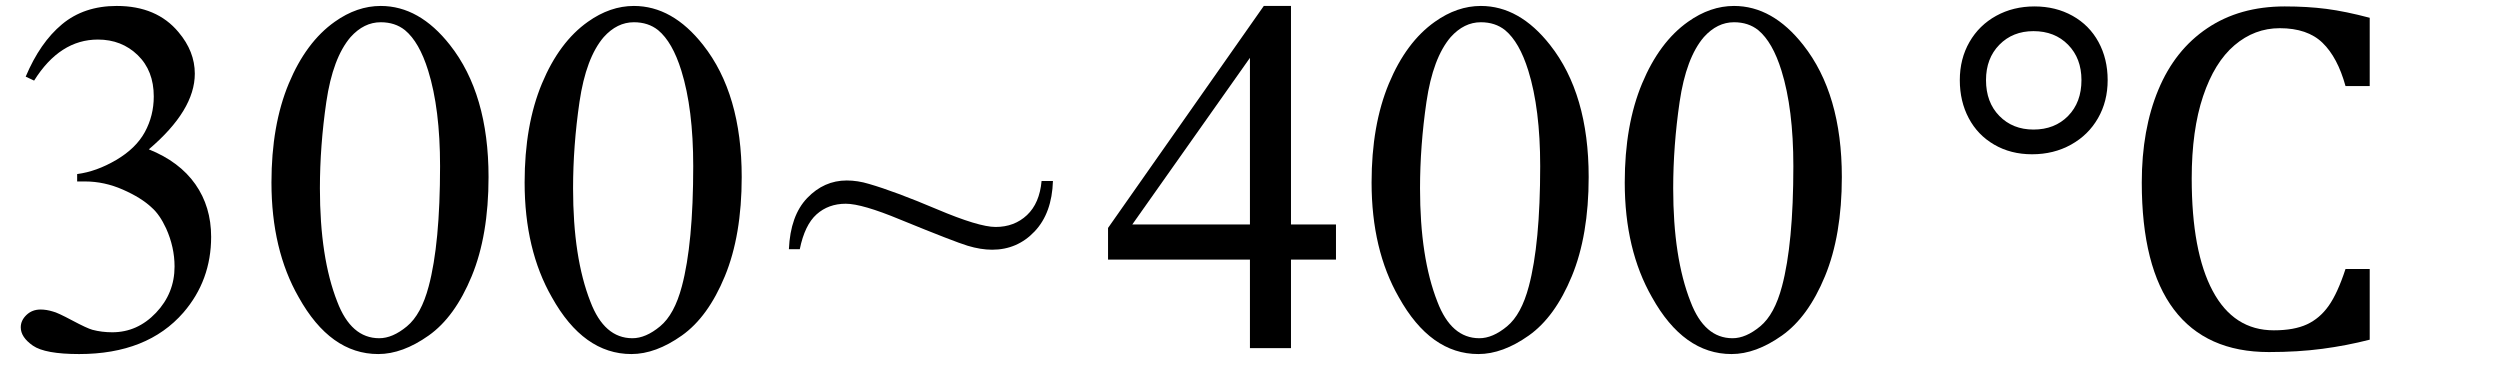
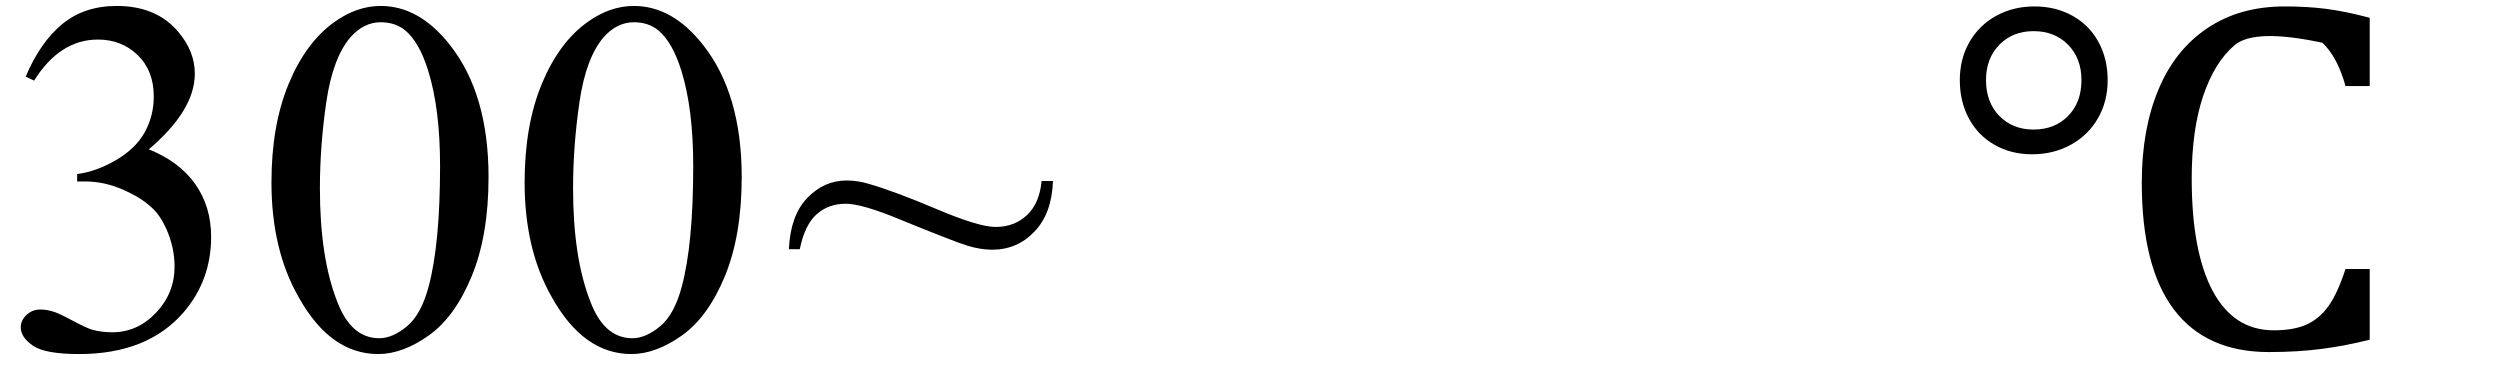
<svg xmlns="http://www.w3.org/2000/svg" stroke-dasharray="none" shape-rendering="auto" font-family="'Dialog'" width="79" text-rendering="auto" fill-opacity="1" contentScriptType="text/ecmascript" color-interpolation="auto" color-rendering="auto" preserveAspectRatio="xMidYMid meet" font-size="12" fill="black" stroke="black" image-rendering="auto" stroke-miterlimit="10" zoomAndPan="magnify" version="1.0" stroke-linecap="square" stroke-linejoin="miter" contentStyleType="text/css" font-style="normal" height="12" stroke-width="1" stroke-dashoffset="0" font-weight="normal" stroke-opacity="1">
  <defs id="genericDefs" />
  <g>
    <g text-rendering="optimizeLegibility" transform="translate(0,11)" color-rendering="optimizeQuality" color-interpolation="linearRGB" image-rendering="optimizeQuality">
      <path d="M0.812 -8.578 Q1.266 -9.656 1.961 -10.234 Q2.656 -10.812 3.688 -10.812 Q4.953 -10.812 5.641 -9.984 Q6.156 -9.375 6.156 -8.672 Q6.156 -7.516 4.703 -6.281 Q5.672 -5.891 6.172 -5.18 Q6.672 -4.469 6.672 -3.516 Q6.672 -2.141 5.797 -1.125 Q4.656 0.188 2.5 0.188 Q1.422 0.188 1.039 -0.078 Q0.656 -0.344 0.656 -0.656 Q0.656 -0.875 0.836 -1.047 Q1.016 -1.219 1.281 -1.219 Q1.469 -1.219 1.672 -1.156 Q1.812 -1.125 2.281 -0.875 Q2.75 -0.625 2.922 -0.578 Q3.219 -0.5 3.547 -0.5 Q4.344 -0.5 4.93 -1.117 Q5.516 -1.734 5.516 -2.578 Q5.516 -3.188 5.25 -3.781 Q5.047 -4.219 4.797 -4.438 Q4.469 -4.75 3.883 -5.008 Q3.297 -5.266 2.688 -5.266 L2.438 -5.266 L2.438 -5.5 Q3.047 -5.578 3.672 -5.945 Q4.297 -6.312 4.578 -6.828 Q4.859 -7.344 4.859 -7.953 Q4.859 -8.766 4.352 -9.258 Q3.844 -9.75 3.094 -9.75 Q1.891 -9.75 1.078 -8.453 L0.812 -8.578 ZM8.578 -5.234 Q8.578 -7.047 9.125 -8.359 Q9.672 -9.672 10.578 -10.312 Q11.281 -10.812 12.031 -10.812 Q13.25 -10.812 14.219 -9.578 Q15.438 -8.031 15.438 -5.406 Q15.438 -3.562 14.906 -2.273 Q14.375 -0.984 13.547 -0.398 Q12.719 0.188 11.953 0.188 Q10.438 0.188 9.438 -1.609 Q8.578 -3.109 8.578 -5.234 ZM10.109 -5.047 Q10.109 -2.859 10.656 -1.469 Q11.094 -0.312 11.984 -0.312 Q12.406 -0.312 12.859 -0.688 Q13.312 -1.062 13.547 -1.953 Q13.906 -3.297 13.906 -5.75 Q13.906 -7.562 13.531 -8.766 Q13.25 -9.672 12.797 -10.047 Q12.484 -10.297 12.031 -10.297 Q11.5 -10.297 11.078 -9.828 Q10.516 -9.172 10.312 -7.781 Q10.109 -6.391 10.109 -5.047 ZM16.578 -5.234 Q16.578 -7.047 17.125 -8.359 Q17.672 -9.672 18.578 -10.312 Q19.281 -10.812 20.031 -10.812 Q21.25 -10.812 22.219 -9.578 Q23.438 -8.031 23.438 -5.406 Q23.438 -3.562 22.906 -2.273 Q22.375 -0.984 21.547 -0.398 Q20.719 0.188 19.953 0.188 Q18.438 0.188 17.438 -1.609 Q16.578 -3.109 16.578 -5.234 ZM18.109 -5.047 Q18.109 -2.859 18.656 -1.469 Q19.094 -0.312 19.984 -0.312 Q20.406 -0.312 20.859 -0.688 Q21.312 -1.062 21.547 -1.953 Q21.906 -3.297 21.906 -5.75 Q21.906 -7.562 21.531 -8.766 Q21.25 -9.672 20.797 -10.047 Q20.484 -10.297 20.031 -10.297 Q19.5 -10.297 19.078 -9.828 Q18.516 -9.172 18.312 -7.781 Q18.109 -6.391 18.109 -5.047 Z" stroke="none" />
    </g>
    <g text-rendering="optimizeLegibility" transform="translate(24.773,11)" color-rendering="optimizeQuality" color-interpolation="linearRGB" image-rendering="optimizeQuality">
      <path d="M8.141 -5.281 L8.5 -5.281 Q8.469 -4.266 7.922 -3.688 Q7.375 -3.109 6.578 -3.109 Q6.219 -3.109 5.805 -3.234 Q5.391 -3.359 3.672 -4.062 Q2.469 -4.562 1.953 -4.562 Q1.406 -4.562 1.031 -4.227 Q0.656 -3.891 0.5 -3.125 L0.156 -3.125 Q0.203 -4.188 0.734 -4.742 Q1.266 -5.297 1.984 -5.297 Q2.328 -5.297 2.688 -5.188 Q3.5 -4.953 4.828 -4.391 Q6.156 -3.828 6.688 -3.828 Q7.281 -3.828 7.68 -4.203 Q8.078 -4.578 8.141 -5.281 Z" stroke="none" />
    </g>
    <g text-rendering="optimizeLegibility" transform="translate(34.764,11)" color-rendering="optimizeQuality" color-interpolation="linearRGB" image-rendering="optimizeQuality">
-       <path d="M7.453 -3.906 L7.453 -2.797 L6.031 -2.797 L6.031 0 L4.734 0 L4.734 -2.797 L0.25 -2.797 L0.25 -3.797 L5.172 -10.812 L6.031 -10.812 L6.031 -3.906 L7.453 -3.906 ZM4.734 -3.906 L4.734 -9.172 L1.016 -3.906 L4.734 -3.906 ZM8.578 -5.234 Q8.578 -7.047 9.125 -8.359 Q9.672 -9.672 10.578 -10.312 Q11.281 -10.812 12.031 -10.812 Q13.25 -10.812 14.219 -9.578 Q15.438 -8.031 15.438 -5.406 Q15.438 -3.562 14.906 -2.273 Q14.375 -0.984 13.547 -0.398 Q12.719 0.188 11.953 0.188 Q10.438 0.188 9.438 -1.609 Q8.578 -3.109 8.578 -5.234 ZM10.109 -5.047 Q10.109 -2.859 10.656 -1.469 Q11.094 -0.312 11.984 -0.312 Q12.406 -0.312 12.859 -0.688 Q13.312 -1.062 13.547 -1.953 Q13.906 -3.297 13.906 -5.75 Q13.906 -7.562 13.531 -8.766 Q13.25 -9.672 12.797 -10.047 Q12.484 -10.297 12.031 -10.297 Q11.5 -10.297 11.078 -9.828 Q10.516 -9.172 10.312 -7.781 Q10.109 -6.391 10.109 -5.047 ZM16.578 -5.234 Q16.578 -7.047 17.125 -8.359 Q17.672 -9.672 18.578 -10.312 Q19.281 -10.812 20.031 -10.812 Q21.25 -10.812 22.219 -9.578 Q23.438 -8.031 23.438 -5.406 Q23.438 -3.562 22.906 -2.273 Q22.375 -0.984 21.547 -0.398 Q20.719 0.188 19.953 0.188 Q18.438 0.188 17.438 -1.609 Q16.578 -3.109 16.578 -5.234 ZM18.109 -5.047 Q18.109 -2.859 18.656 -1.469 Q19.094 -0.312 19.984 -0.312 Q20.406 -0.312 20.859 -0.688 Q21.312 -1.062 21.547 -1.953 Q21.906 -3.297 21.906 -5.75 Q21.906 -7.562 21.531 -8.766 Q21.25 -9.672 20.797 -10.047 Q20.484 -10.297 20.031 -10.297 Q19.5 -10.297 19.078 -9.828 Q18.516 -9.172 18.312 -7.781 Q18.109 -6.391 18.109 -5.047 Z" stroke="none" />
-     </g>
+       </g>
    <g text-rendering="optimizeLegibility" transform="translate(61.274,11)" color-rendering="optimizeQuality" color-interpolation="linearRGB" image-rendering="optimizeQuality">
-       <path d="M2.938 -6.125 Q2.266 -6.125 1.742 -6.43 Q1.219 -6.734 0.938 -7.266 Q0.656 -7.797 0.656 -8.469 Q0.656 -9.141 0.961 -9.672 Q1.266 -10.203 1.805 -10.5 Q2.344 -10.797 3.016 -10.797 Q3.688 -10.797 4.219 -10.5 Q4.75 -10.203 5.039 -9.672 Q5.328 -9.141 5.328 -8.469 Q5.328 -7.797 5.023 -7.266 Q4.719 -6.734 4.172 -6.43 Q3.625 -6.125 2.938 -6.125 ZM2.984 -10.016 Q2.328 -10.016 1.906 -9.586 Q1.484 -9.156 1.484 -8.469 Q1.484 -7.766 1.906 -7.336 Q2.328 -6.906 2.984 -6.906 Q3.656 -6.906 4.078 -7.336 Q4.5 -7.766 4.5 -8.469 Q4.5 -9.156 4.078 -9.586 Q3.656 -10.016 2.984 -10.016 ZM13.609 -10.438 L13.609 -8.281 L12.844 -8.281 Q12.594 -9.188 12.117 -9.648 Q11.641 -10.109 10.766 -10.109 Q9.969 -10.109 9.336 -9.57 Q8.703 -9.031 8.344 -7.961 Q7.984 -6.891 7.984 -5.359 Q7.984 -3.047 8.648 -1.805 Q9.312 -0.562 10.578 -0.562 Q11.219 -0.562 11.625 -0.75 Q12.031 -0.938 12.312 -1.336 Q12.594 -1.734 12.844 -2.5 L13.609 -2.5 L13.609 -0.266 Q12.875 -0.078 12.109 0.023 Q11.344 0.125 10.422 0.125 Q8.438 0.125 7.422 -1.219 Q6.406 -2.562 6.406 -5.234 Q6.406 -6.906 6.93 -8.164 Q7.453 -9.422 8.477 -10.109 Q9.5 -10.797 10.922 -10.797 Q11.641 -10.797 12.242 -10.719 Q12.844 -10.641 13.609 -10.438 Z" stroke="none" />
+       <path d="M2.938 -6.125 Q2.266 -6.125 1.742 -6.43 Q1.219 -6.734 0.938 -7.266 Q0.656 -7.797 0.656 -8.469 Q0.656 -9.141 0.961 -9.672 Q1.266 -10.203 1.805 -10.5 Q2.344 -10.797 3.016 -10.797 Q3.688 -10.797 4.219 -10.5 Q4.75 -10.203 5.039 -9.672 Q5.328 -9.141 5.328 -8.469 Q5.328 -7.797 5.023 -7.266 Q4.719 -6.734 4.172 -6.43 Q3.625 -6.125 2.938 -6.125 ZM2.984 -10.016 Q2.328 -10.016 1.906 -9.586 Q1.484 -9.156 1.484 -8.469 Q1.484 -7.766 1.906 -7.336 Q2.328 -6.906 2.984 -6.906 Q3.656 -6.906 4.078 -7.336 Q4.5 -7.766 4.5 -8.469 Q4.5 -9.156 4.078 -9.586 Q3.656 -10.016 2.984 -10.016 ZM13.609 -10.438 L13.609 -8.281 L12.844 -8.281 Q12.594 -9.188 12.117 -9.648 Q9.969 -10.109 9.336 -9.57 Q8.703 -9.031 8.344 -7.961 Q7.984 -6.891 7.984 -5.359 Q7.984 -3.047 8.648 -1.805 Q9.312 -0.562 10.578 -0.562 Q11.219 -0.562 11.625 -0.75 Q12.031 -0.938 12.312 -1.336 Q12.594 -1.734 12.844 -2.5 L13.609 -2.5 L13.609 -0.266 Q12.875 -0.078 12.109 0.023 Q11.344 0.125 10.422 0.125 Q8.438 0.125 7.422 -1.219 Q6.406 -2.562 6.406 -5.234 Q6.406 -6.906 6.93 -8.164 Q7.453 -9.422 8.477 -10.109 Q9.5 -10.797 10.922 -10.797 Q11.641 -10.797 12.242 -10.719 Q12.844 -10.641 13.609 -10.438 Z" stroke="none" />
    </g>
  </g>
</svg>